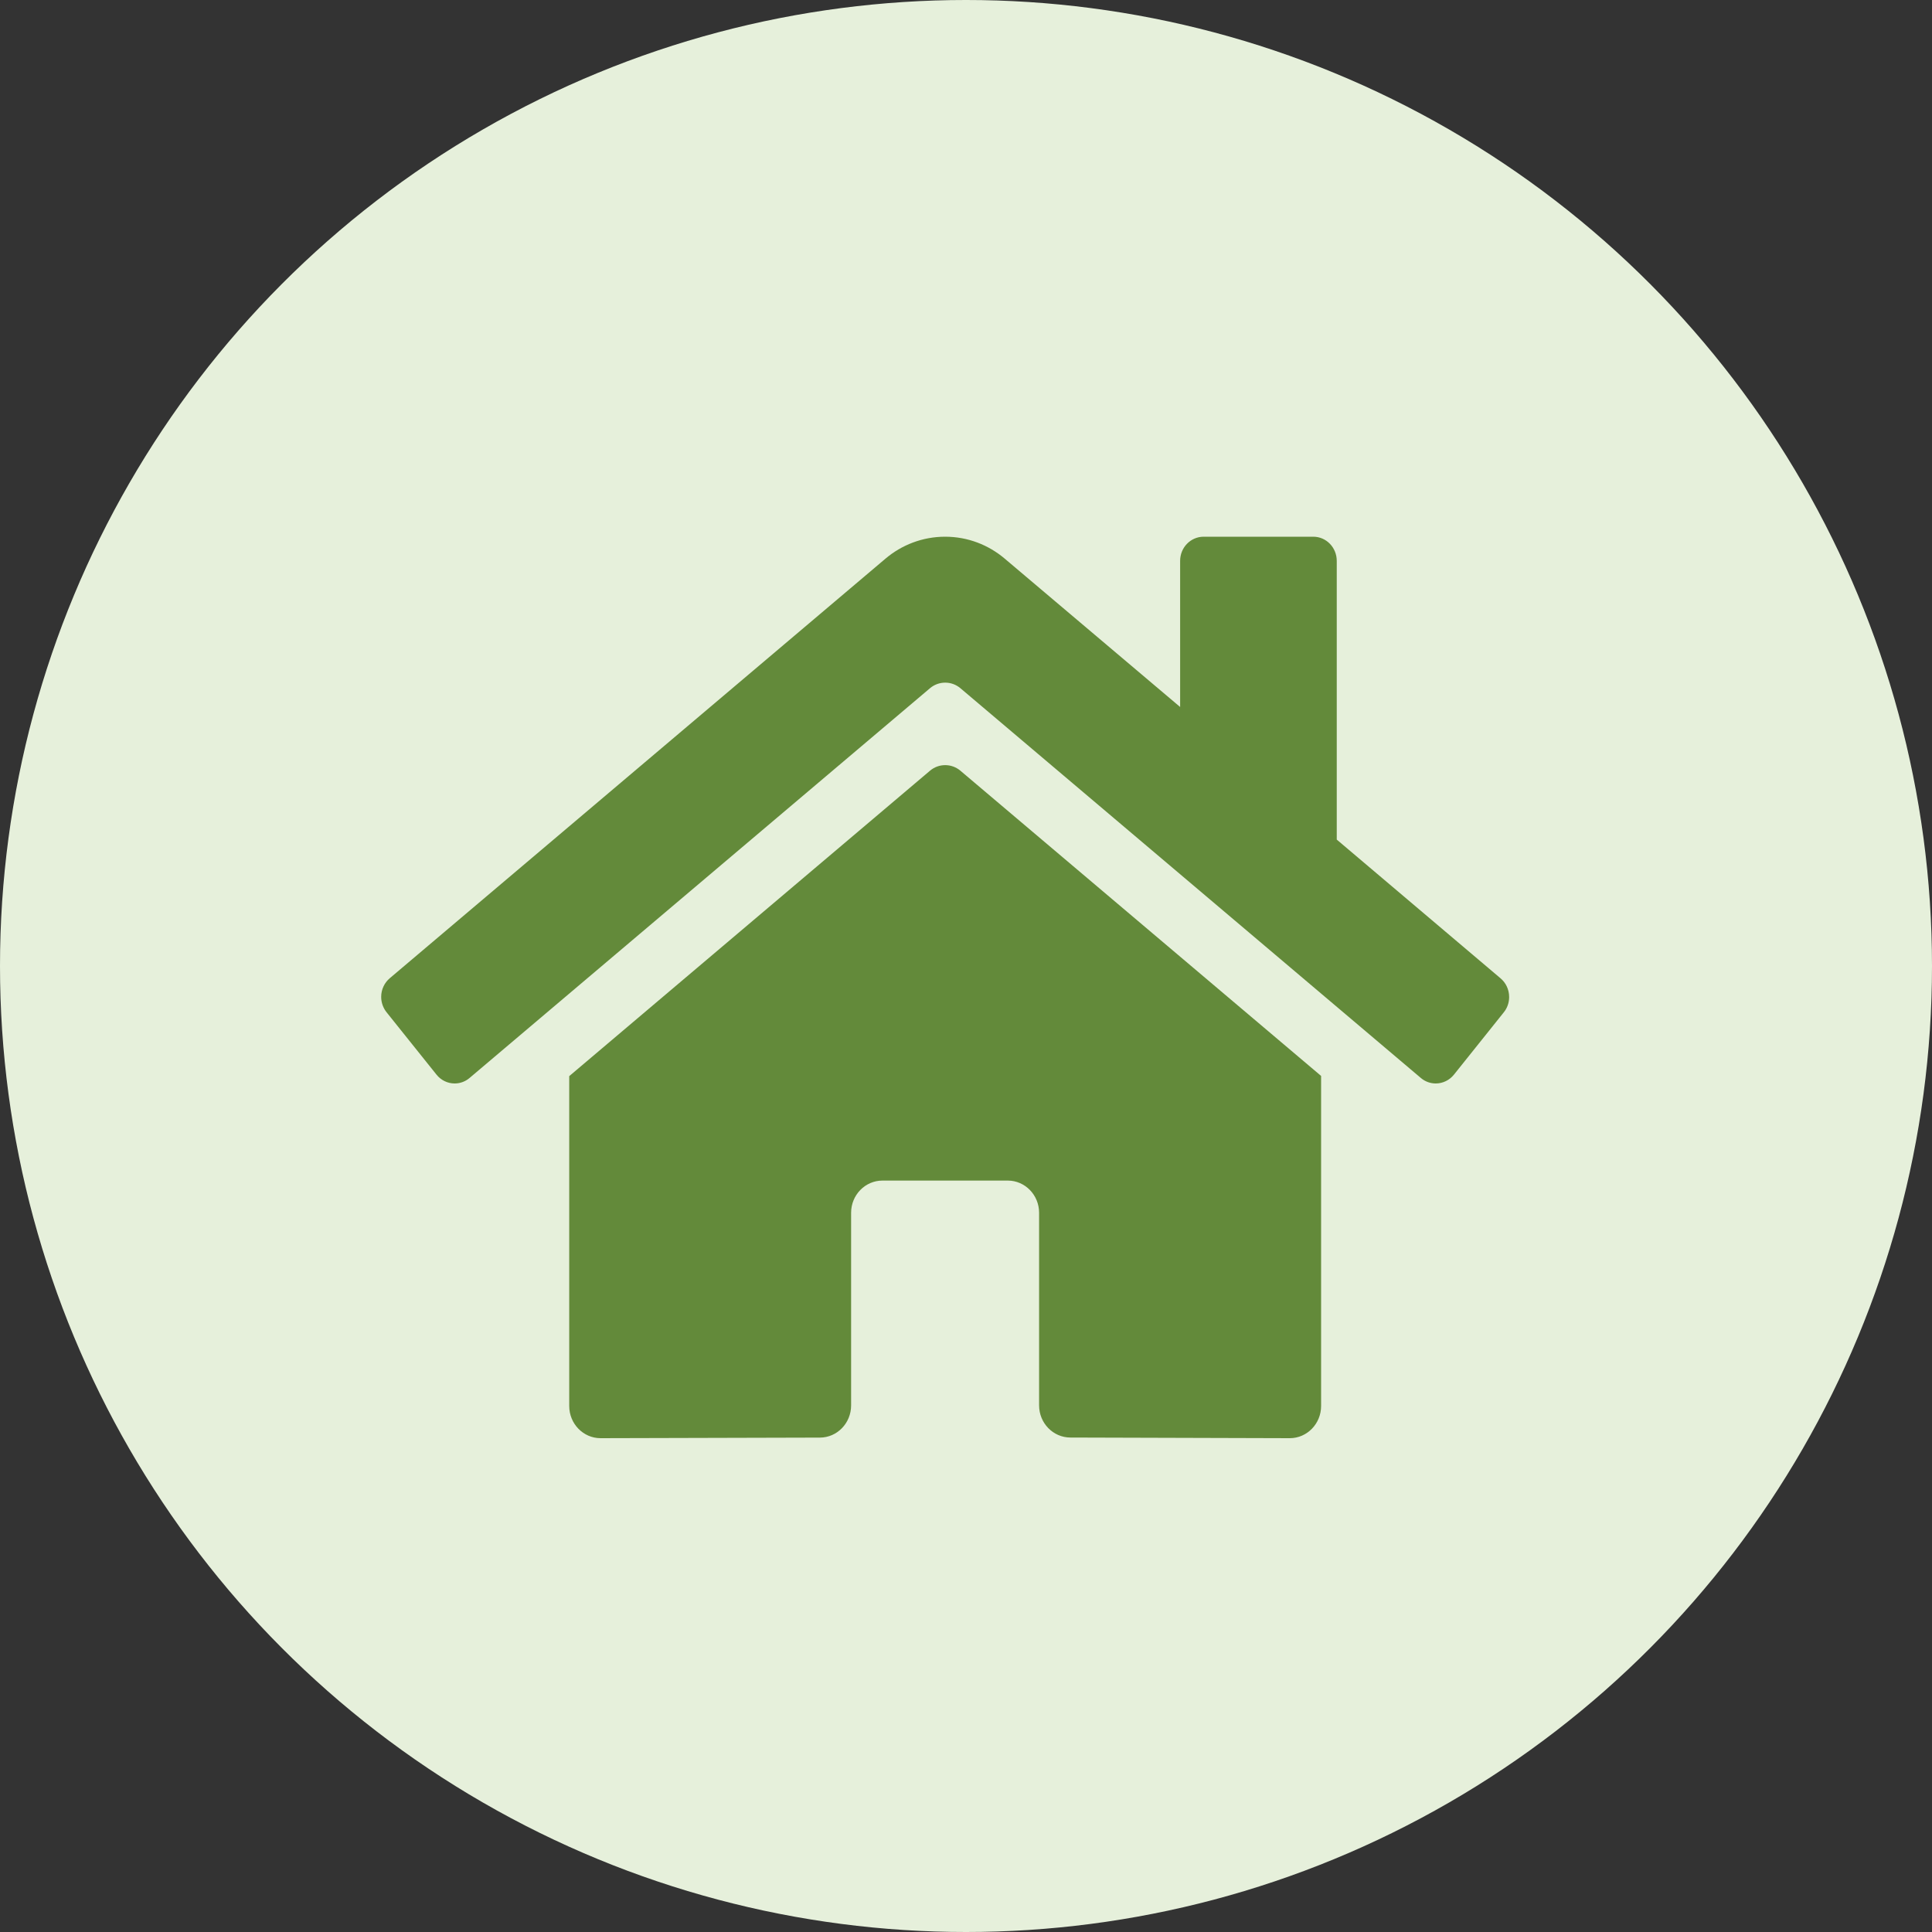
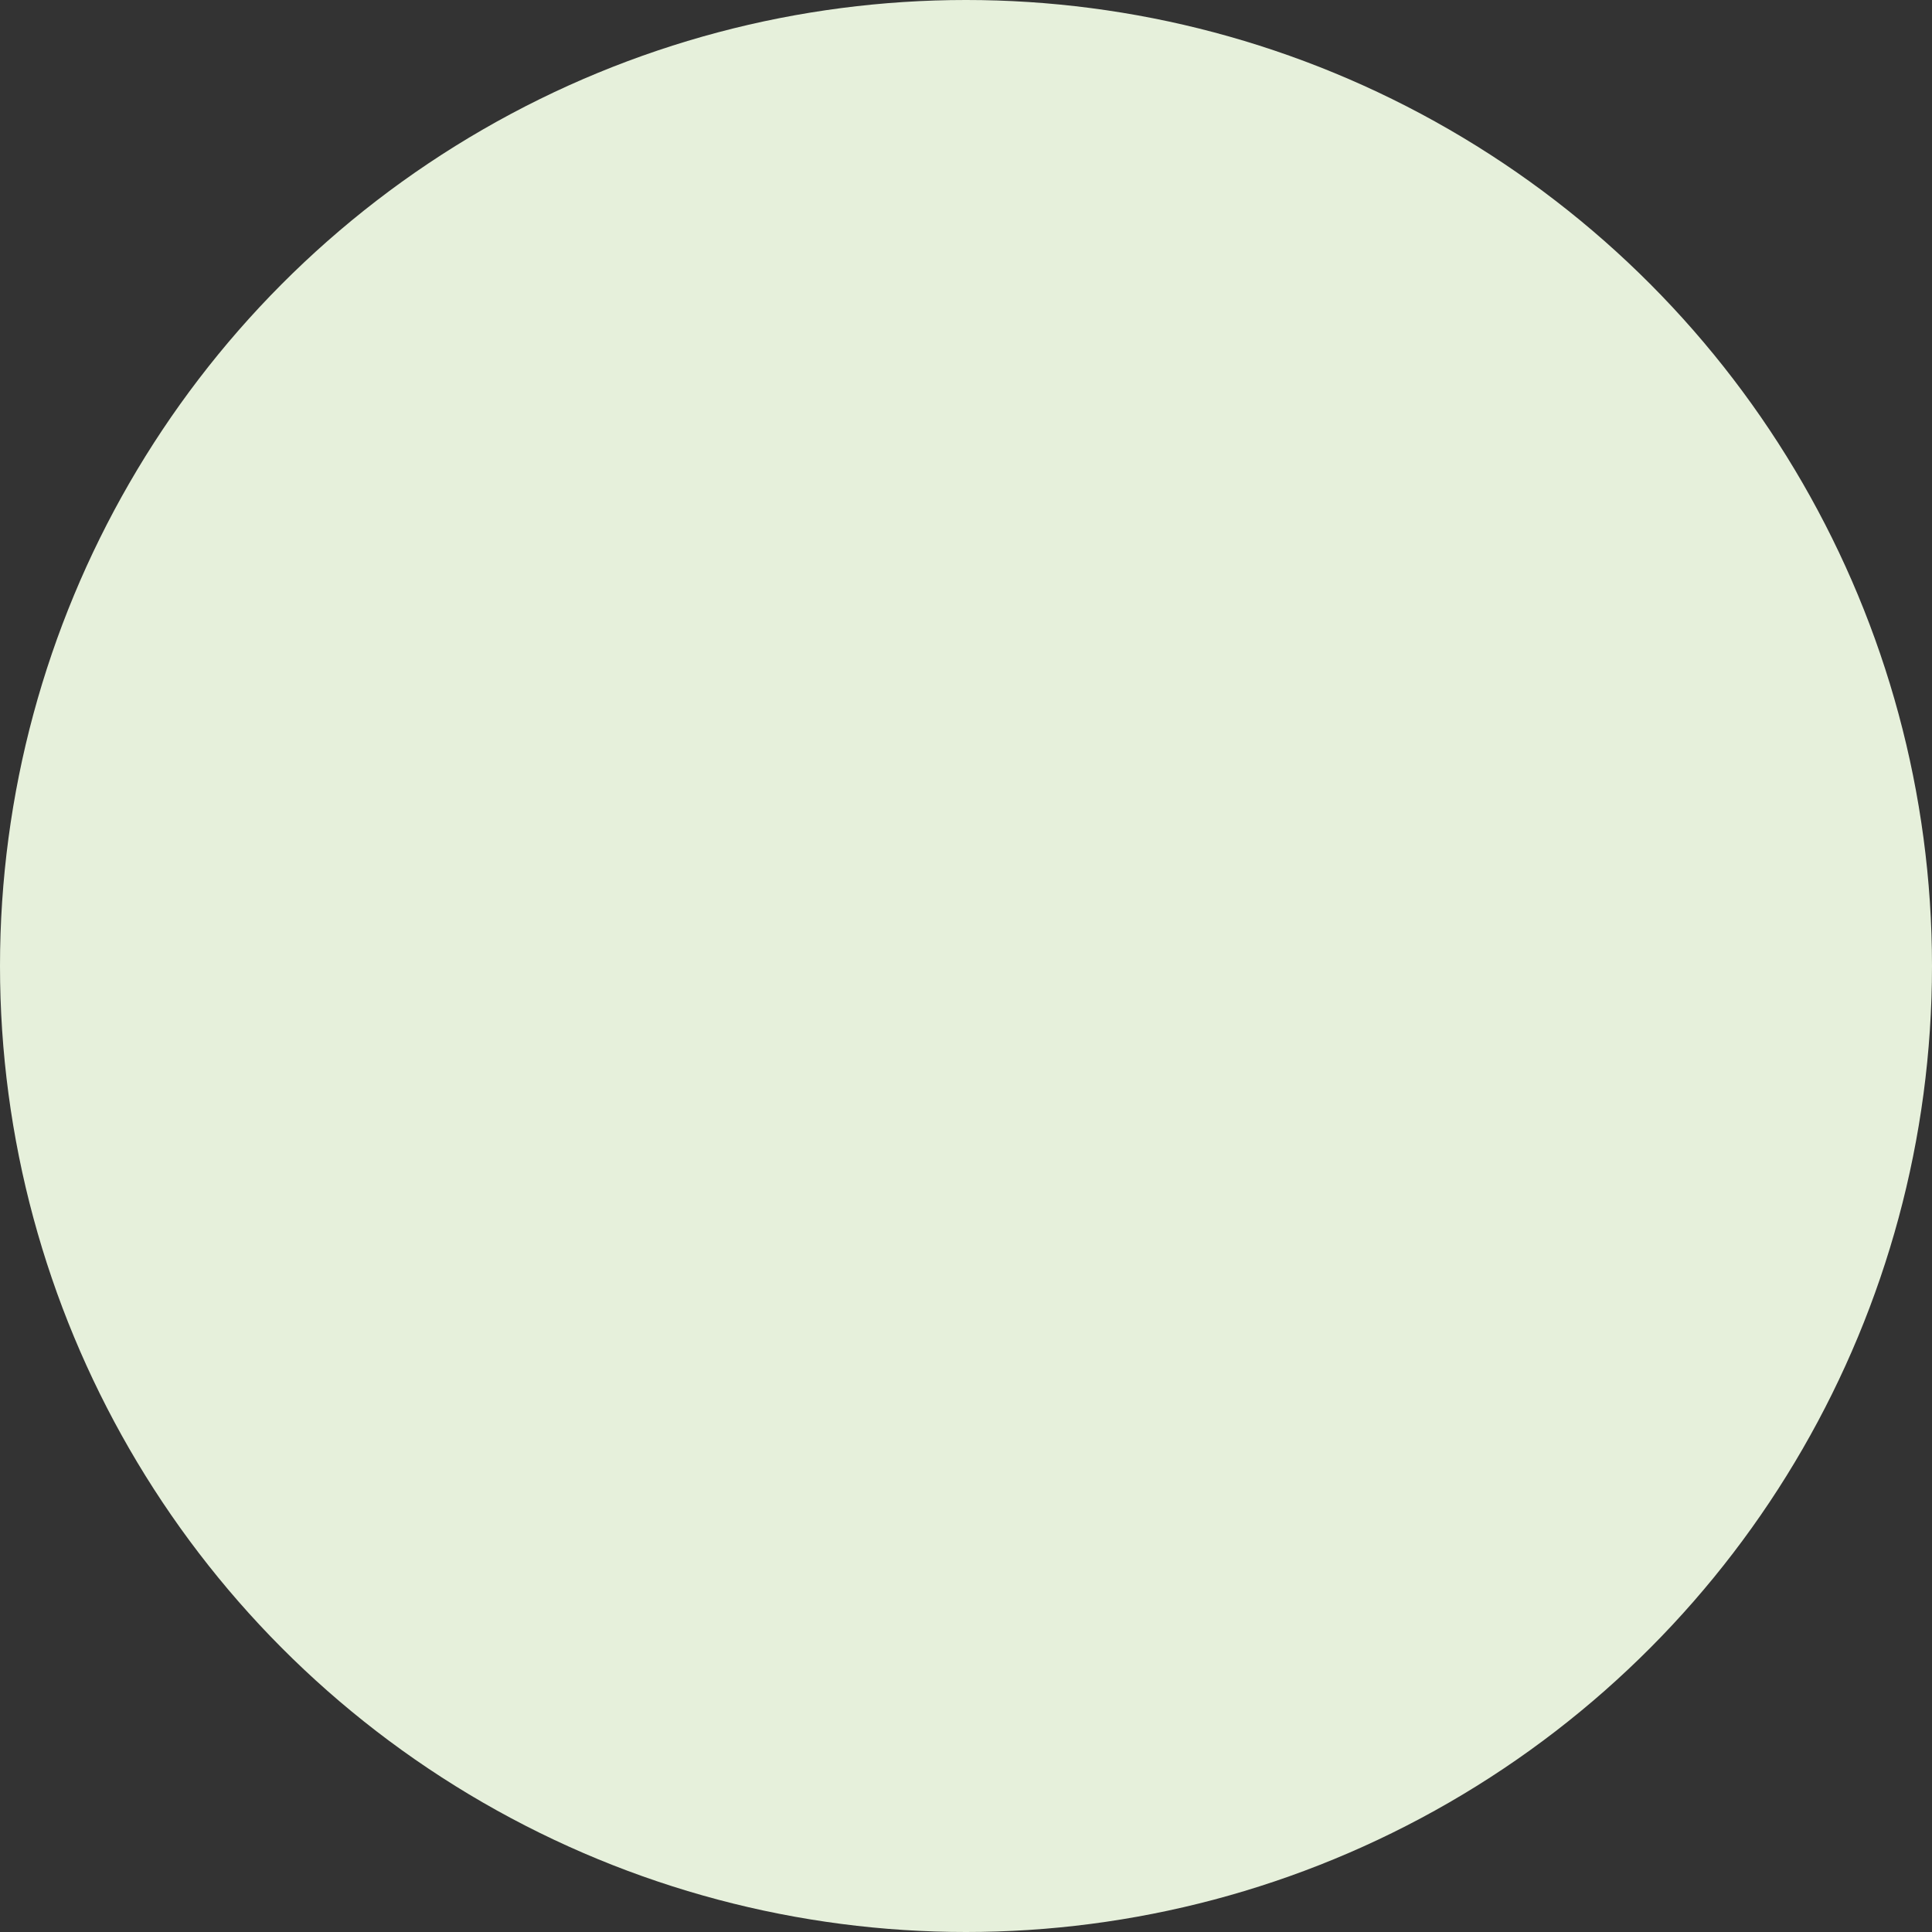
<svg xmlns="http://www.w3.org/2000/svg" width="30" height="30" viewBox="0 0 30 30" fill="none">
  <rect x="0" y="0" width="30" height="30" fill="#333333" stroke="none" />
  <circle cx="15" cy="15" r="15" fill="#E6F0DB" />
-   <path d="M22.294 16.824C22.407 16.824 22.509 16.771 22.576 16.688L23.351 15.719C23.403 15.655 23.434 15.572 23.434 15.482C23.434 15.364 23.382 15.259 23.299 15.19L20.757 13.037V8.709C20.757 8.502 20.594 8.334 20.393 8.334H18.69C18.488 8.334 18.325 8.502 18.325 8.709V10.978L15.603 8.676C15.351 8.462 15.028 8.334 14.676 8.334C14.325 8.334 14 8.462 13.748 8.676L6.052 15.19C5.971 15.259 5.919 15.363 5.919 15.479C5.919 15.57 5.951 15.654 6.003 15.719L6.778 16.687C6.845 16.771 6.947 16.824 7.06 16.824C7.148 16.824 7.229 16.792 7.292 16.738L14.444 10.684C14.508 10.631 14.589 10.6 14.677 10.6C14.765 10.6 14.846 10.631 14.91 10.684L22.062 16.738C22.125 16.792 22.206 16.824 22.294 16.824ZM20.028 22.332C20.296 22.332 20.514 22.108 20.514 21.832V16.707L14.91 11.965C14.846 11.912 14.765 11.881 14.677 11.881C14.589 11.881 14.508 11.912 14.444 11.965L8.839 16.71V21.832C8.839 22.108 9.057 22.332 9.325 22.332L12.732 22.323C13 22.322 13.216 22.098 13.216 21.823V18.832C13.216 18.556 13.434 18.332 13.703 18.332H15.649C15.917 18.332 16.135 18.556 16.135 18.832L16.135 21.822C16.135 22.098 16.353 22.322 16.622 22.322L20.028 22.332Z" fill="#638A3A" />
</svg>